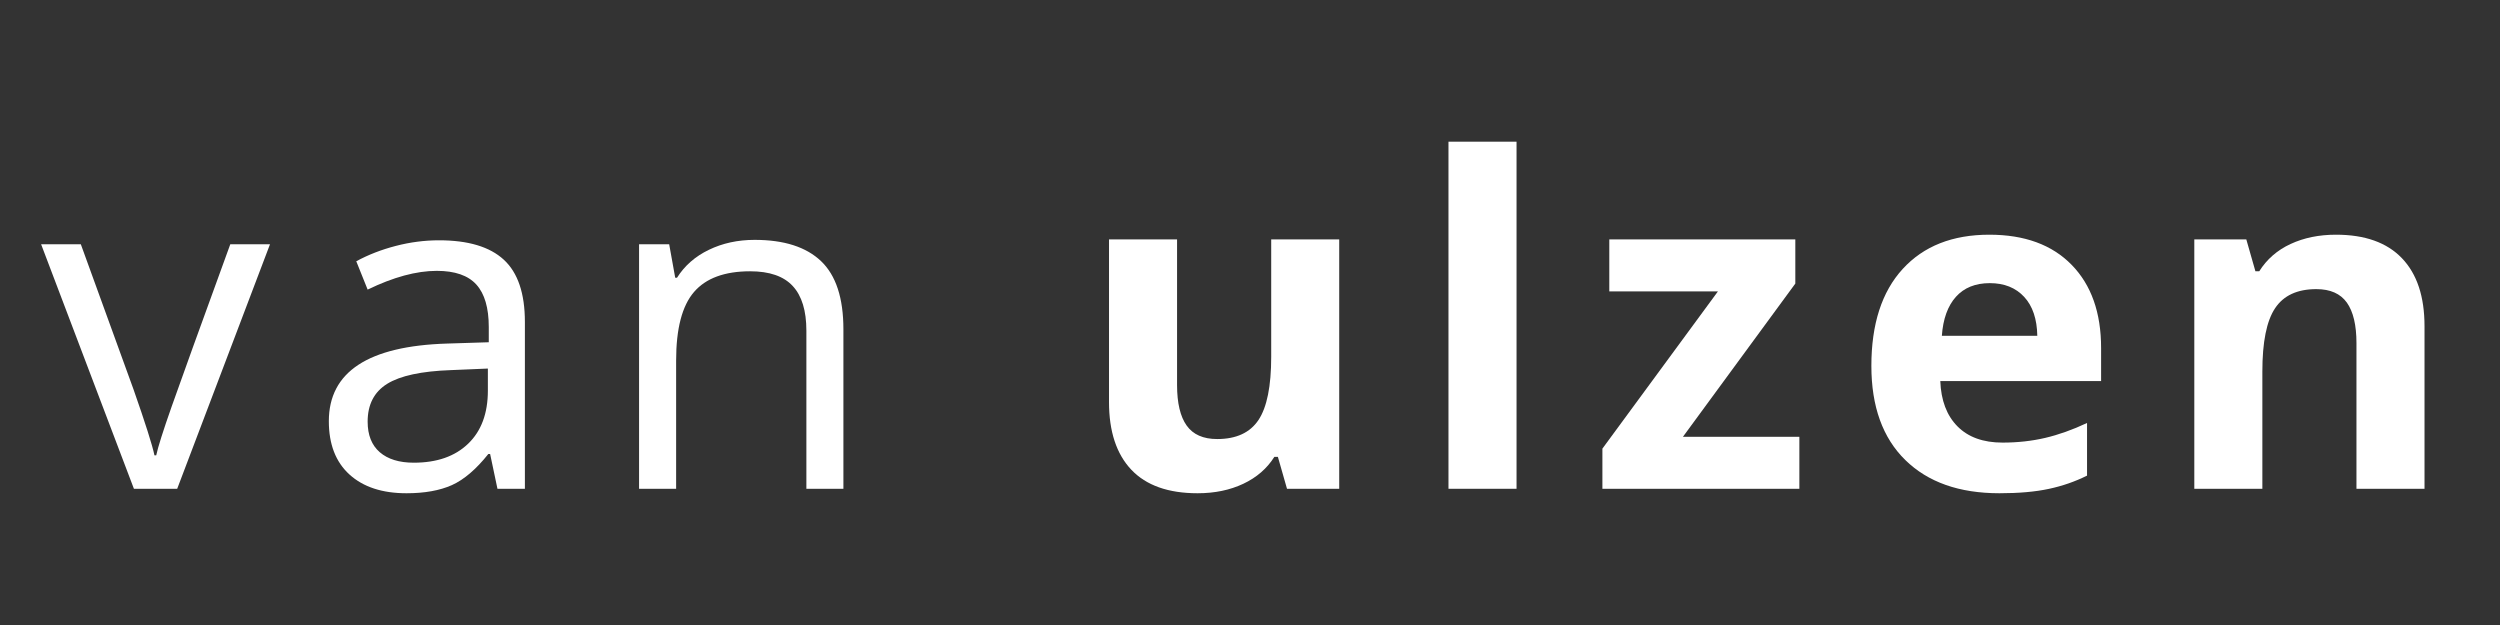
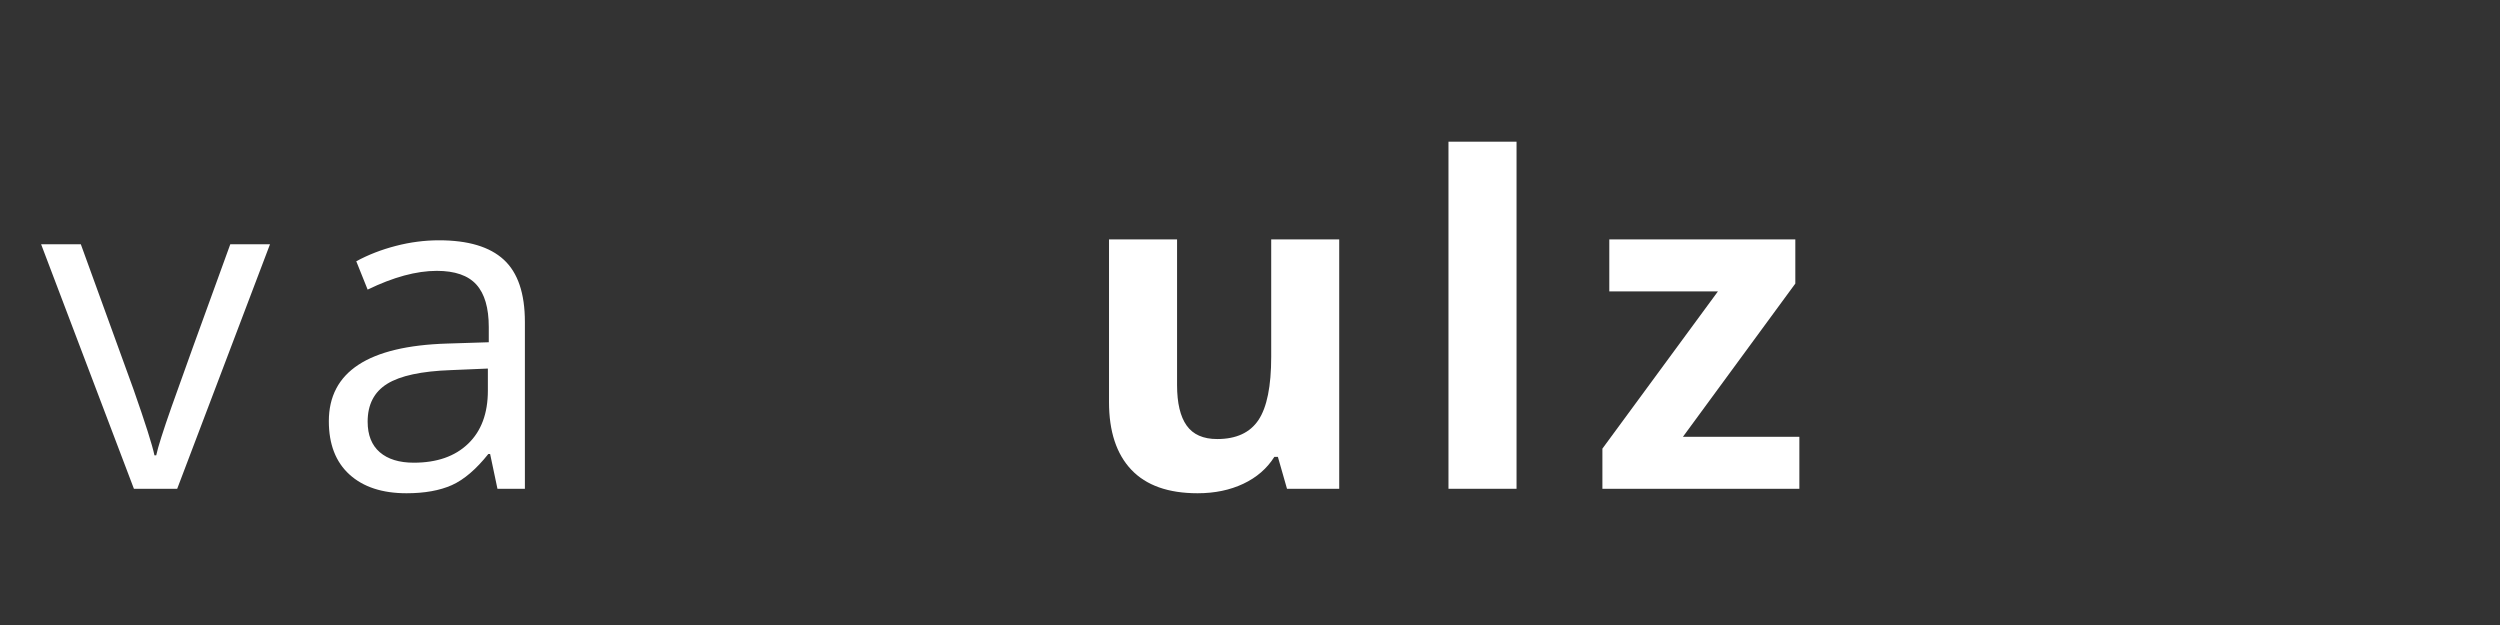
<svg xmlns="http://www.w3.org/2000/svg" version="1.0" preserveAspectRatio="xMidYMid meet" height="300" viewBox="0 0 900 225" zoomAndPan="magnify" width="1200">
  <rect x="0" y="0" width="900" height="225" fill="#333333" stroke="none" />
  <defs>
    <g />
    <clipPath id="7a6d947a6f">
      <path clip-rule="nonzero" d="M 0.398 87 L 84 87 L 84 176 L 0.398 176 Z M 0.398 87" />
    </clipPath>
    <clipPath id="93d2b1728e">
      <rect height="225" y="0" width="886" x="0" />
    </clipPath>
  </defs>
  <g transform="matrix(1, 0, 0, 1, 14, -0)">
    <g clip-path="url(#93d2b1728e)">
      <g clip-path="url(#7a6d947a6f)">
        <g fill-opacity="1" fill="#ffffff">
          <g transform="translate(0.805, 175.961)">
            <g>
              <path d="M 33.406 0 L 0 -88.016 L 14.297 -88.016 L 33.25 -35.812 C 37.531 -23.602 40.047 -15.68 40.797 -12.047 L 41.438 -12.047 C 42.02 -14.879 43.879 -20.754 47.016 -29.672 C 50.148 -38.586 57.176 -58.035 68.094 -88.016 L 82.391 -88.016 L 48.984 0 Z M 33.406 0" />
            </g>
          </g>
        </g>
      </g>
      <g fill-opacity="1" fill="#ffffff">
        <g transform="translate(96.835, 175.961)">
          <g>
            <path d="M 68.25 0 L 65.609 -12.531 L 64.969 -12.531 C 60.57 -7.008 56.191 -3.27 51.828 -1.312 C 47.461 0.633 42.02 1.609 35.5 1.609 C 26.77 1.609 19.926 -0.641 14.969 -5.141 C 10.02 -9.641 7.547 -16.035 7.547 -24.328 C 7.547 -42.098 21.758 -51.414 50.188 -52.281 L 65.125 -52.75 L 65.125 -58.219 C 65.125 -65.125 63.633 -70.223 60.656 -73.516 C 57.688 -76.805 52.938 -78.453 46.406 -78.453 C 39.07 -78.453 30.773 -76.203 21.516 -71.703 L 17.422 -81.906 C 21.754 -84.258 26.504 -86.102 31.672 -87.438 C 36.836 -88.781 42.02 -89.453 47.219 -89.453 C 57.707 -89.453 65.477 -87.125 70.531 -82.469 C 75.594 -77.812 78.125 -70.344 78.125 -60.062 L 78.125 0 Z M 38.141 -9.391 C 46.441 -9.391 52.957 -11.664 57.688 -16.219 C 62.426 -20.77 64.797 -27.141 64.797 -35.328 L 64.797 -43.281 L 51.469 -42.719 C 40.875 -42.344 33.234 -40.695 28.547 -37.781 C 23.859 -34.863 21.516 -30.328 21.516 -24.172 C 21.516 -19.348 22.973 -15.676 25.891 -13.156 C 28.805 -10.645 32.891 -9.391 38.141 -9.391 Z M 38.141 -9.391" />
          </g>
        </g>
      </g>
      <g fill-opacity="1" fill="#ffffff">
        <g transform="translate(201.938, 175.961)">
          <g>
-             <path d="M 74.359 0 L 74.359 -56.938 C 74.359 -64.102 72.723 -69.453 69.453 -72.984 C 66.191 -76.523 61.082 -78.297 54.125 -78.297 C 44.914 -78.297 38.172 -75.805 33.891 -70.828 C 29.609 -65.848 27.469 -57.629 27.469 -46.172 L 27.469 0 L 14.125 0 L 14.125 -88.016 L 24.969 -88.016 L 27.141 -75.969 L 27.781 -75.969 C 30.508 -80.301 34.336 -83.656 39.266 -86.031 C 44.191 -88.414 49.68 -89.609 55.734 -89.609 C 66.328 -89.609 74.301 -87.051 79.656 -81.938 C 85.008 -76.832 87.688 -68.656 87.688 -57.406 L 87.688 0 Z M 74.359 0" />
-           </g>
+             </g>
        </g>
      </g>
      <g fill-opacity="1" fill="#ffffff">
        <g transform="translate(316.518, 175.961)">
          <g />
        </g>
      </g>
      <g fill-opacity="1" fill="#ffffff">
        <g transform="translate(372.884, 175.961)">
          <g>
            <path d="M 76.438 0 L 73.156 -11.484 L 71.875 -11.484 C 69.25 -7.305 65.523 -4.078 60.703 -1.797 C 55.891 0.473 50.406 1.609 44.25 1.609 C 33.695 1.609 25.742 -1.211 20.391 -6.859 C 15.035 -12.516 12.359 -20.641 12.359 -31.234 L 12.359 -89.781 L 36.859 -89.781 L 36.859 -37.344 C 36.859 -30.863 38.008 -26.004 40.312 -22.766 C 42.613 -19.523 46.281 -17.906 51.312 -17.906 C 58.164 -17.906 63.117 -20.191 66.172 -24.766 C 69.223 -29.348 70.75 -36.938 70.75 -47.531 L 70.75 -89.781 L 95.234 -89.781 L 95.234 0 Z M 76.438 0" />
          </g>
        </g>
      </g>
      <g fill-opacity="1" fill="#ffffff">
        <g transform="translate(494.608, 175.961)">
          <g>
            <path d="M 37.344 0 L 12.844 0 L 12.844 -124.953 L 37.344 -124.953 Z M 37.344 0" />
          </g>
        </g>
      </g>
      <g fill-opacity="1" fill="#ffffff">
        <g transform="translate(558.441, 175.961)">
          <g>
            <path d="M 75.328 0 L 4.422 0 L 4.422 -14.453 L 46.016 -71.062 L 6.906 -71.062 L 6.906 -89.781 L 73.875 -89.781 L 73.875 -73.875 L 33.406 -18.703 L 75.328 -18.703 Z M 75.328 0" />
          </g>
        </g>
      </g>
      <g fill-opacity="1" fill="#ffffff">
        <g transform="translate(652.303, 175.961)">
          <g>
-             <path d="M 50.031 -74.031 C 44.832 -74.031 40.758 -72.383 37.812 -69.094 C 34.875 -65.801 33.191 -61.129 32.766 -55.078 L 67.125 -55.078 C 67.02 -61.129 65.441 -65.801 62.391 -69.094 C 59.336 -72.383 55.219 -74.031 50.031 -74.031 Z M 53.484 1.609 C 39.023 1.609 27.727 -2.379 19.594 -10.359 C 11.457 -18.336 7.391 -29.633 7.391 -44.25 C 7.391 -59.289 11.148 -70.922 18.672 -79.141 C 26.191 -87.359 36.586 -91.469 49.859 -91.469 C 62.547 -91.469 72.422 -87.852 79.484 -80.625 C 86.555 -73.395 90.094 -63.41 90.094 -50.672 L 90.094 -38.781 L 32.203 -38.781 C 32.461 -31.82 34.52 -26.391 38.375 -22.484 C 42.238 -18.578 47.648 -16.625 54.609 -16.625 C 60.016 -16.625 65.125 -17.188 69.938 -18.312 C 74.758 -19.438 79.789 -21.227 85.031 -23.688 L 85.031 -4.734 C 80.75 -2.598 76.172 -1.008 71.297 0.031 C 66.43 1.082 60.492 1.609 53.484 1.609 Z M 53.484 1.609" />
-           </g>
+             </g>
        </g>
      </g>
      <g fill-opacity="1" fill="#ffffff">
        <g transform="translate(763.107, 175.961)">
          <g>
-             <path d="M 95.719 0 L 71.219 0 L 71.219 -52.438 C 71.219 -58.914 70.066 -63.773 67.766 -67.016 C 65.461 -70.254 61.797 -71.875 56.766 -71.875 C 49.922 -71.875 44.973 -69.582 41.922 -65 C 38.867 -60.426 37.344 -52.836 37.344 -42.234 L 37.344 0 L 12.844 0 L 12.844 -89.781 L 31.562 -89.781 L 34.844 -78.297 L 36.219 -78.297 C 38.945 -82.629 42.707 -85.906 47.5 -88.125 C 52.289 -90.352 57.738 -91.469 63.844 -91.469 C 74.281 -91.469 82.203 -88.641 87.609 -82.984 C 93.016 -77.336 95.719 -69.188 95.719 -58.531 Z M 95.719 0" />
-           </g>
+             </g>
        </g>
      </g>
    </g>
  </g>
</svg>